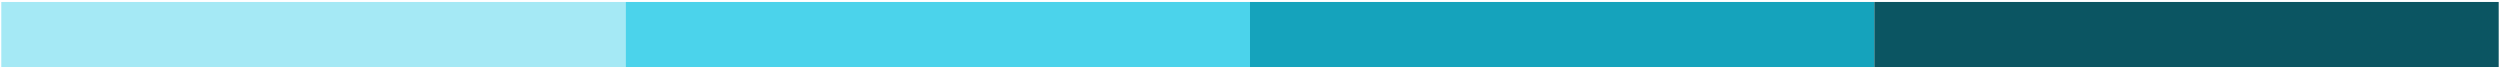
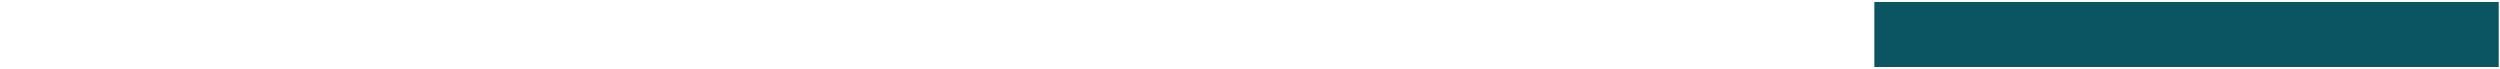
<svg xmlns="http://www.w3.org/2000/svg" width="1922" height="53" viewBox="0 0 1922 53" fill="none">
  <g filter="url(#filter0_d_89_1118)">
-     <rect x="481" y="1" width="50" height="480" transform="rotate(90 481 1)" fill="#A5E9F5" />
-   </g>
+     </g>
  <g filter="url(#filter1_d_89_1118)">
-     <rect x="961" y="1" width="50" height="480" transform="rotate(90 961 1)" fill="#4BD3EB" />
-   </g>
+     </g>
  <g filter="url(#filter2_d_89_1118)">
-     <rect x="1441" y="1" width="50" height="480" transform="rotate(90 1441 1)" fill="#15A3BC" />
-   </g>
+     </g>
  <g filter="url(#filter3_d_89_1118)">
    <rect x="1921" y="1" width="50" height="480" transform="rotate(90 1921 1)" fill="#0B5562" />
  </g>
  <defs>
    <filter id="filter0_d_89_1118" x="0.225" y="0.742" width="481.551" height="51.551" filterUnits="userSpaceOnUse" color-interpolation-filters="sRGB">
      <feFlood flood-opacity="0" result="BackgroundImageFix" />
      <feColorMatrix in="SourceAlpha" type="matrix" values="0 0 0 0 0 0 0 0 0 0 0 0 0 0 0 0 0 0 127 0" result="hardAlpha" />
      <feOffset dy="0.517" />
      <feGaussianBlur stdDeviation="0.388" />
      <feComposite in2="hardAlpha" operator="out" />
      <feColorMatrix type="matrix" values="0 0 0 0 0 0 0 0 0 0 0 0 0 0 0 0 0 0 0.25 0" />
      <feBlend mode="normal" in2="BackgroundImageFix" result="effect1_dropShadow_89_1118" />
      <feBlend mode="normal" in="SourceGraphic" in2="effect1_dropShadow_89_1118" result="shape" />
    </filter>
    <filter id="filter1_d_89_1118" x="480.225" y="0.742" width="481.551" height="51.551" filterUnits="userSpaceOnUse" color-interpolation-filters="sRGB">
      <feFlood flood-opacity="0" result="BackgroundImageFix" />
      <feColorMatrix in="SourceAlpha" type="matrix" values="0 0 0 0 0 0 0 0 0 0 0 0 0 0 0 0 0 0 127 0" result="hardAlpha" />
      <feOffset dy="0.517" />
      <feGaussianBlur stdDeviation="0.388" />
      <feComposite in2="hardAlpha" operator="out" />
      <feColorMatrix type="matrix" values="0 0 0 0 0 0 0 0 0 0 0 0 0 0 0 0 0 0 0.25 0" />
      <feBlend mode="normal" in2="BackgroundImageFix" result="effect1_dropShadow_89_1118" />
      <feBlend mode="normal" in="SourceGraphic" in2="effect1_dropShadow_89_1118" result="shape" />
    </filter>
    <filter id="filter2_d_89_1118" x="960.225" y="0.742" width="481.551" height="51.551" filterUnits="userSpaceOnUse" color-interpolation-filters="sRGB">
      <feFlood flood-opacity="0" result="BackgroundImageFix" />
      <feColorMatrix in="SourceAlpha" type="matrix" values="0 0 0 0 0 0 0 0 0 0 0 0 0 0 0 0 0 0 127 0" result="hardAlpha" />
      <feOffset dy="0.517" />
      <feGaussianBlur stdDeviation="0.388" />
      <feComposite in2="hardAlpha" operator="out" />
      <feColorMatrix type="matrix" values="0 0 0 0 0 0 0 0 0 0 0 0 0 0 0 0 0 0 0.25 0" />
      <feBlend mode="normal" in2="BackgroundImageFix" result="effect1_dropShadow_89_1118" />
      <feBlend mode="normal" in="SourceGraphic" in2="effect1_dropShadow_89_1118" result="shape" />
    </filter>
    <filter id="filter3_d_89_1118" x="1440.22" y="0.742" width="481.551" height="51.551" filterUnits="userSpaceOnUse" color-interpolation-filters="sRGB">
      <feFlood flood-opacity="0" result="BackgroundImageFix" />
      <feColorMatrix in="SourceAlpha" type="matrix" values="0 0 0 0 0 0 0 0 0 0 0 0 0 0 0 0 0 0 127 0" result="hardAlpha" />
      <feOffset dy="0.517" />
      <feGaussianBlur stdDeviation="0.388" />
      <feComposite in2="hardAlpha" operator="out" />
      <feColorMatrix type="matrix" values="0 0 0 0 0 0 0 0 0 0 0 0 0 0 0 0 0 0 0.25 0" />
      <feBlend mode="normal" in2="BackgroundImageFix" result="effect1_dropShadow_89_1118" />
      <feBlend mode="normal" in="SourceGraphic" in2="effect1_dropShadow_89_1118" result="shape" />
    </filter>
  </defs>
</svg>